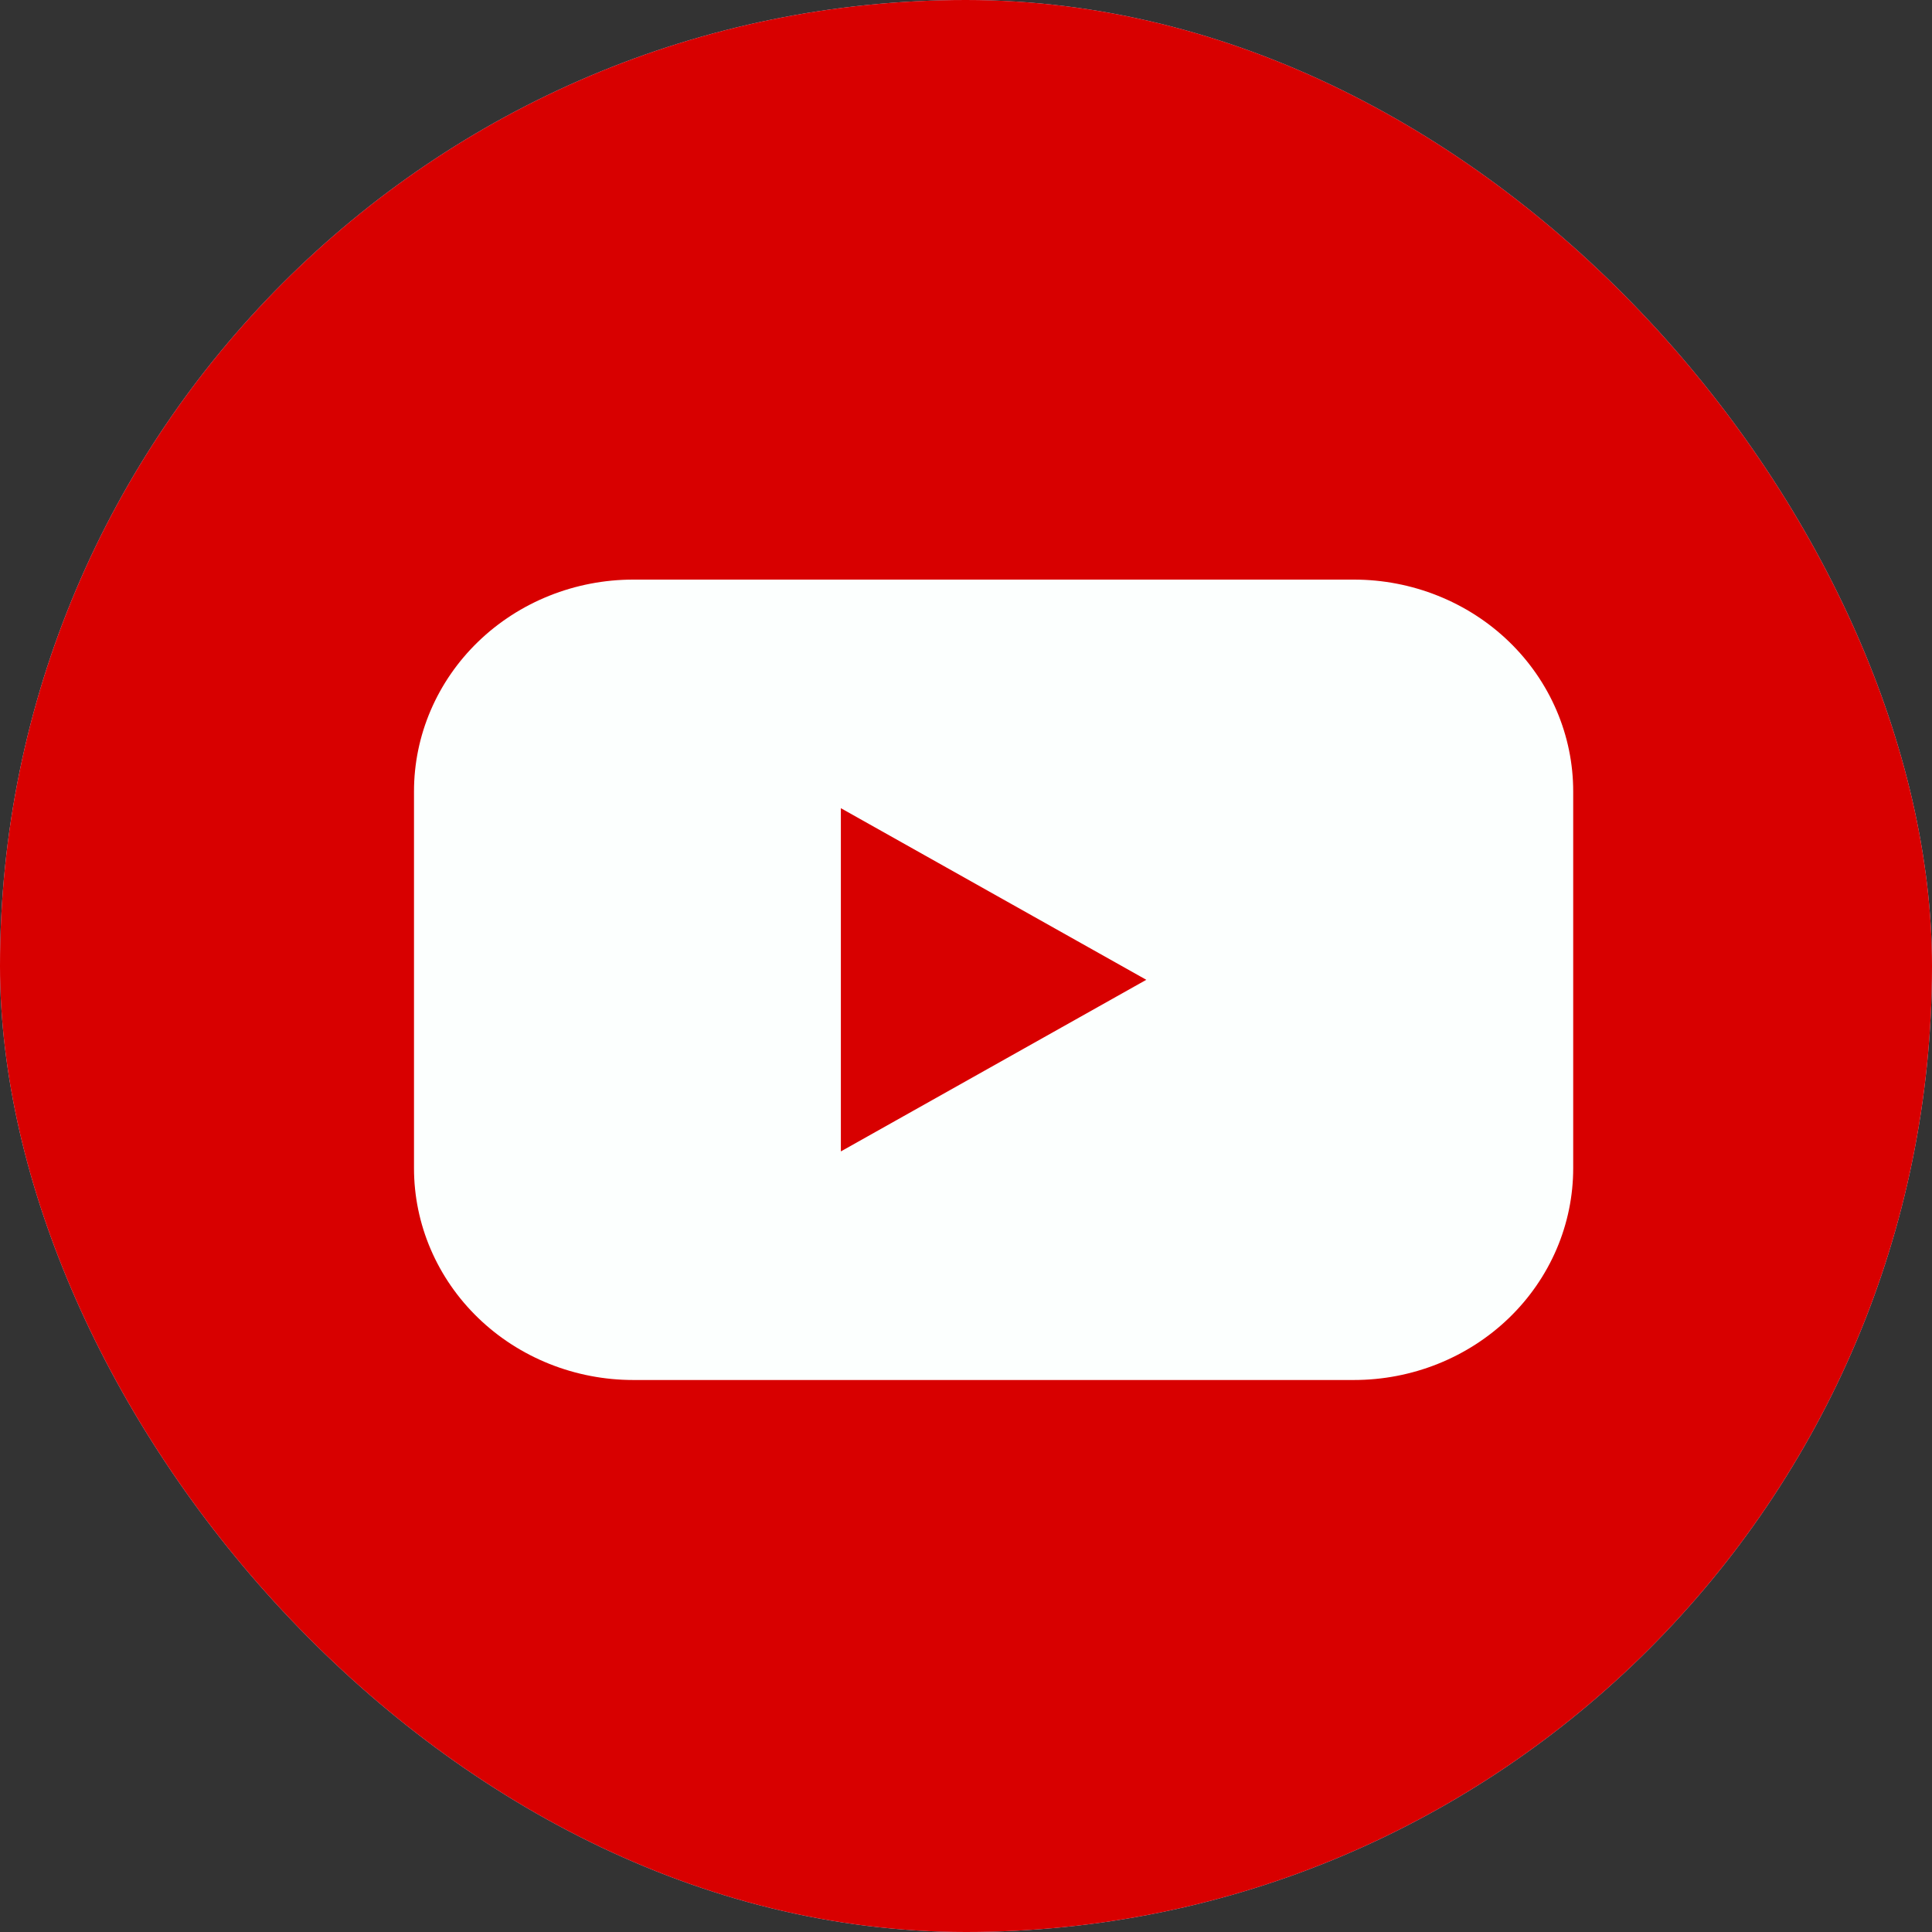
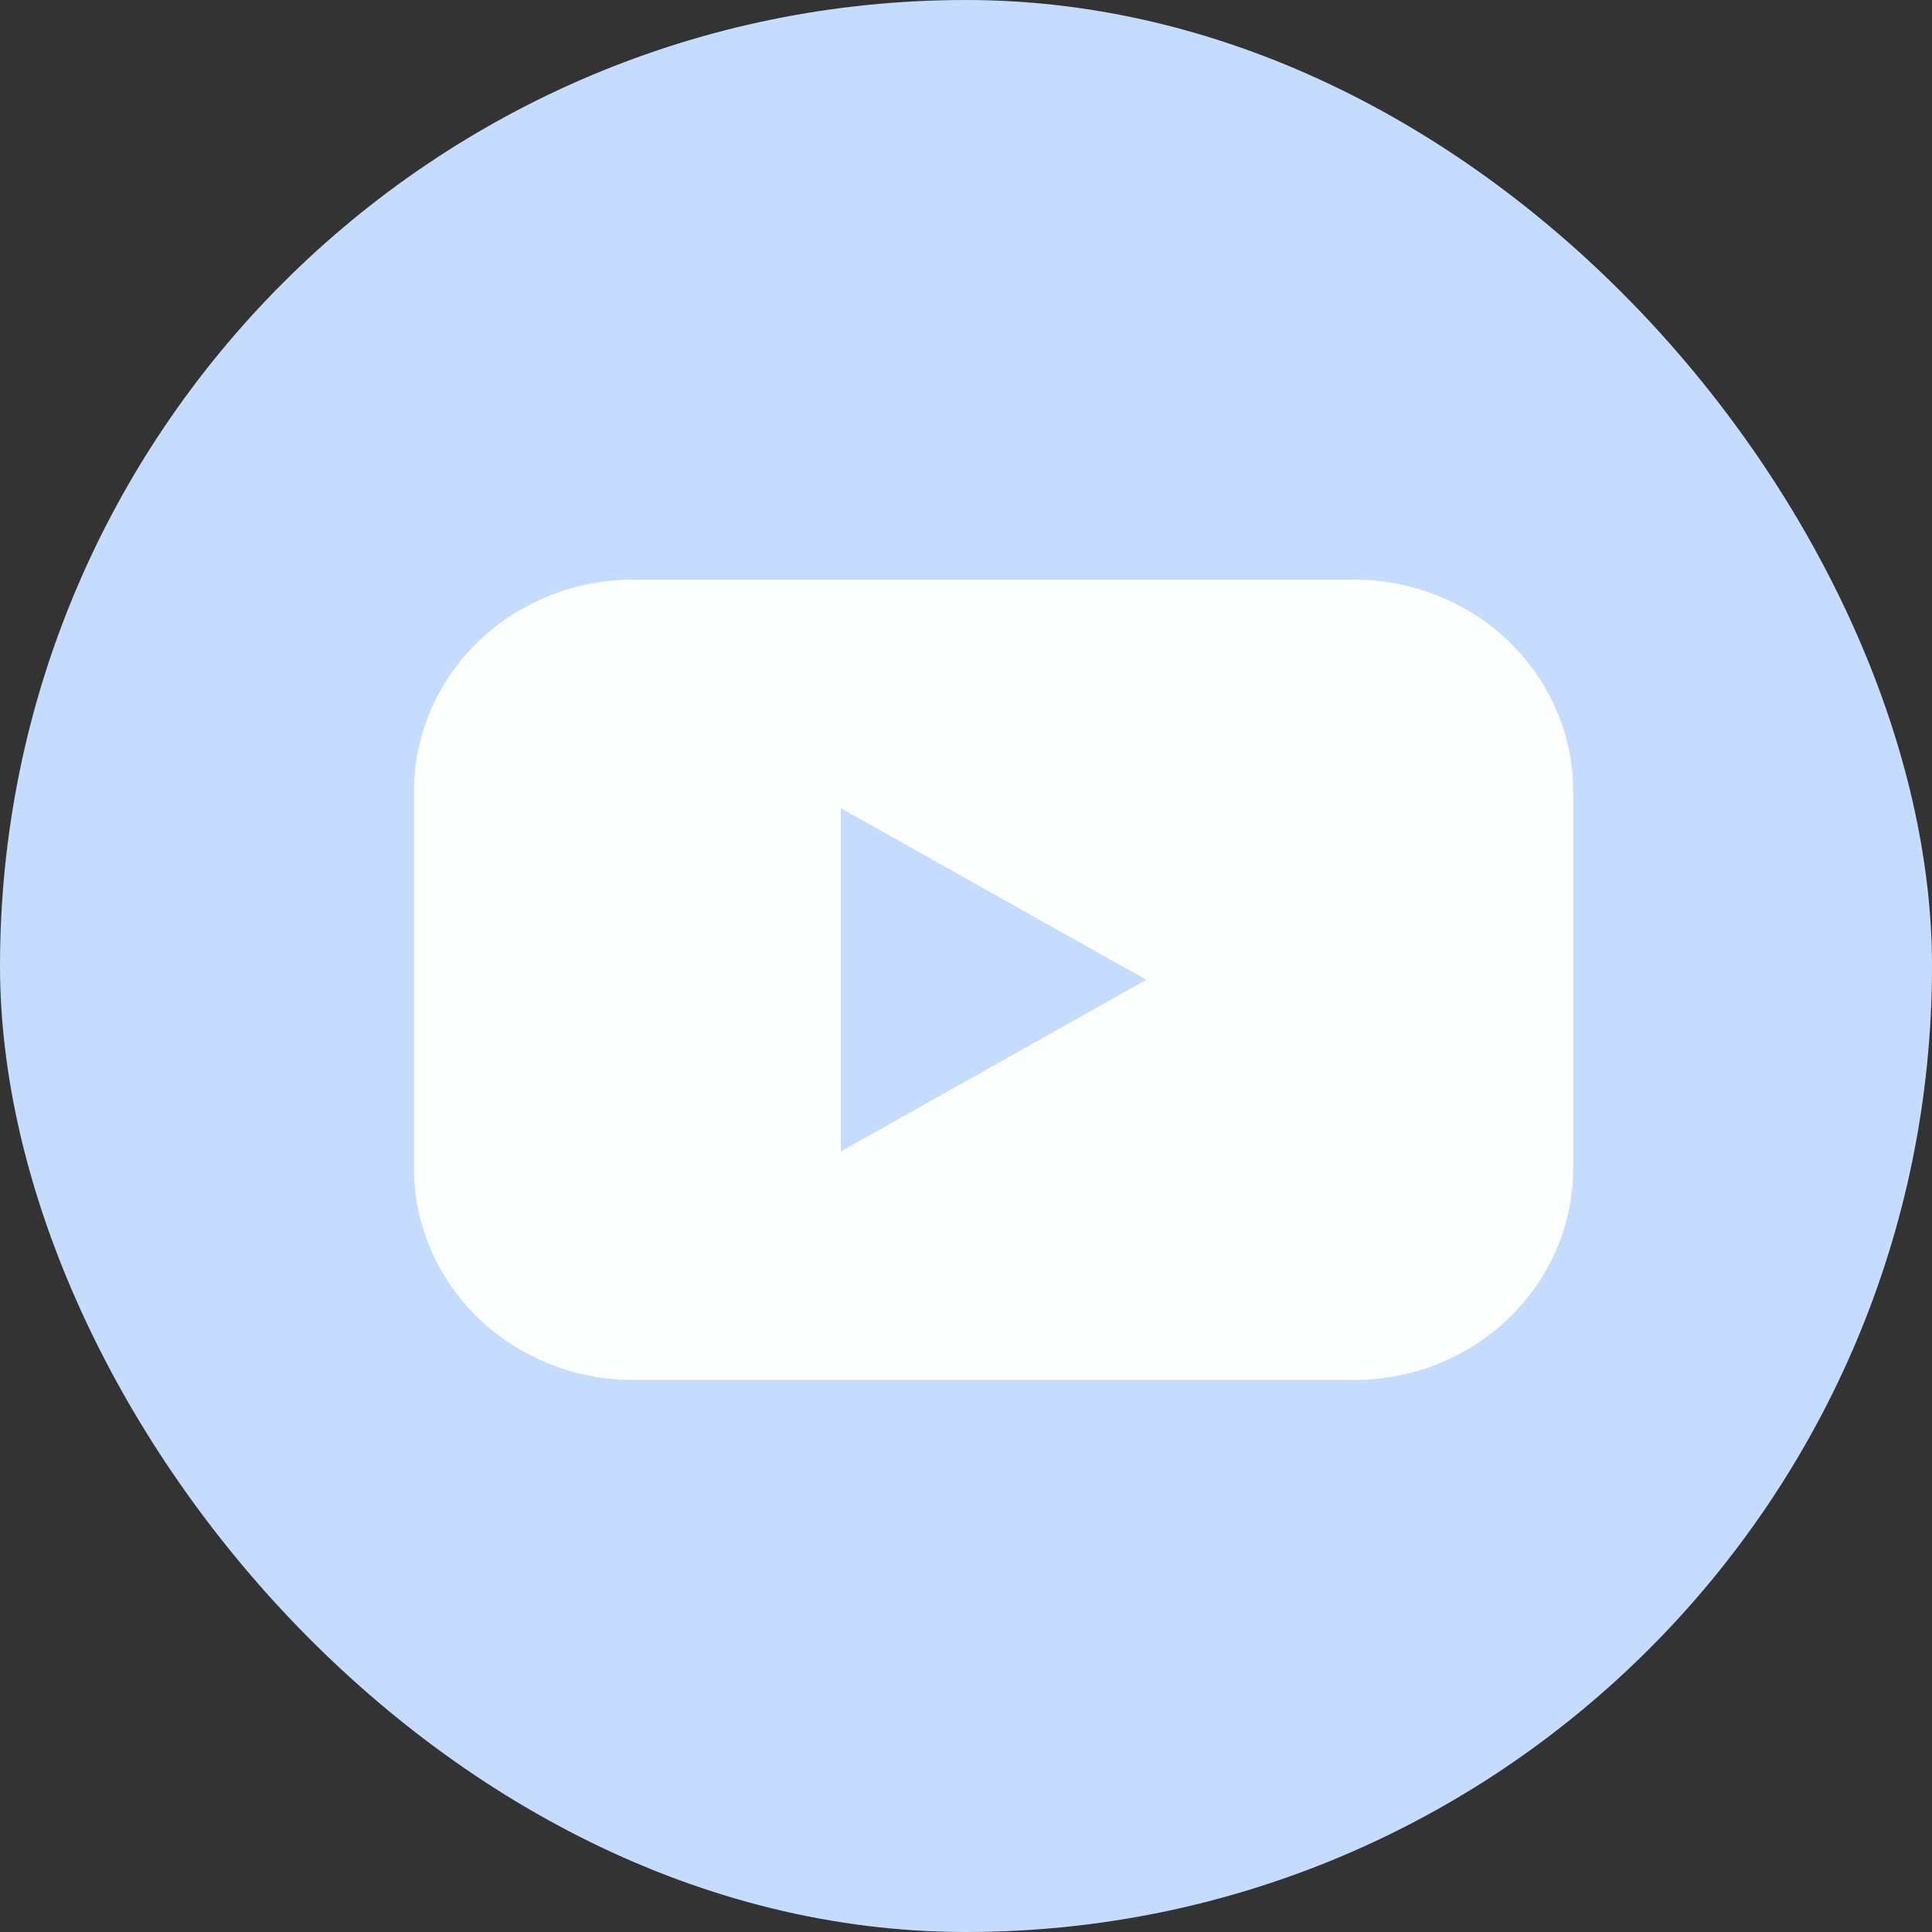
<svg xmlns="http://www.w3.org/2000/svg" width="70" height="70" viewBox="0 0 70 70" fill="none">
  <rect x="0" y="0" width="70" height="70" fill="#333333" stroke="none" />
  <g clip-path="url(#clip0_3254_20742)">
    <rect width="70" height="70" rx="35" fill="#C5DCFF" />
    <g clip-path="url(#clip1_3254_20742)">
-       <path d="M35 70C54.33 70 70 54.33 70 35C70 15.67 54.33 0 35 0C15.67 0 0 15.67 0 35C0 54.33 15.67 70 35 70Z" fill="#D80000" />
      <path d="M49.057 21H22.943C21.9 21 20.866 21.199 19.902 21.585C18.938 21.971 18.062 22.536 17.325 23.249C16.587 23.962 16.002 24.809 15.603 25.741C15.204 26.672 14.999 27.67 15 28.679V42.321C14.999 43.33 15.204 44.328 15.603 45.26C16.002 46.191 16.587 47.038 17.325 47.751C18.062 48.464 18.938 49.029 19.902 49.415C20.866 49.801 21.9 50 22.943 50H49.057C50.1 50 51.134 49.801 52.098 49.415C53.062 49.029 53.938 48.464 54.675 47.751C55.413 47.038 55.998 46.191 56.397 45.26C56.796 44.328 57.001 43.33 57 42.321V28.679C57.001 27.67 56.796 26.672 56.397 25.741C55.998 24.809 55.413 23.962 54.675 23.249C53.938 22.536 53.062 21.971 52.098 21.585C51.134 21.199 50.1 21 49.057 21ZM30.466 41.718V29.282L41.533 35.5L30.466 41.718Z" fill="#FCFFFE" />
    </g>
  </g>
  <defs>
    <clipPath id="clip0_3254_20742">
      <rect width="70" height="70" rx="35" fill="white" />
    </clipPath>
    <clipPath id="clip1_3254_20742">
      <rect width="70" height="70" fill="white" />
    </clipPath>
  </defs>
</svg>